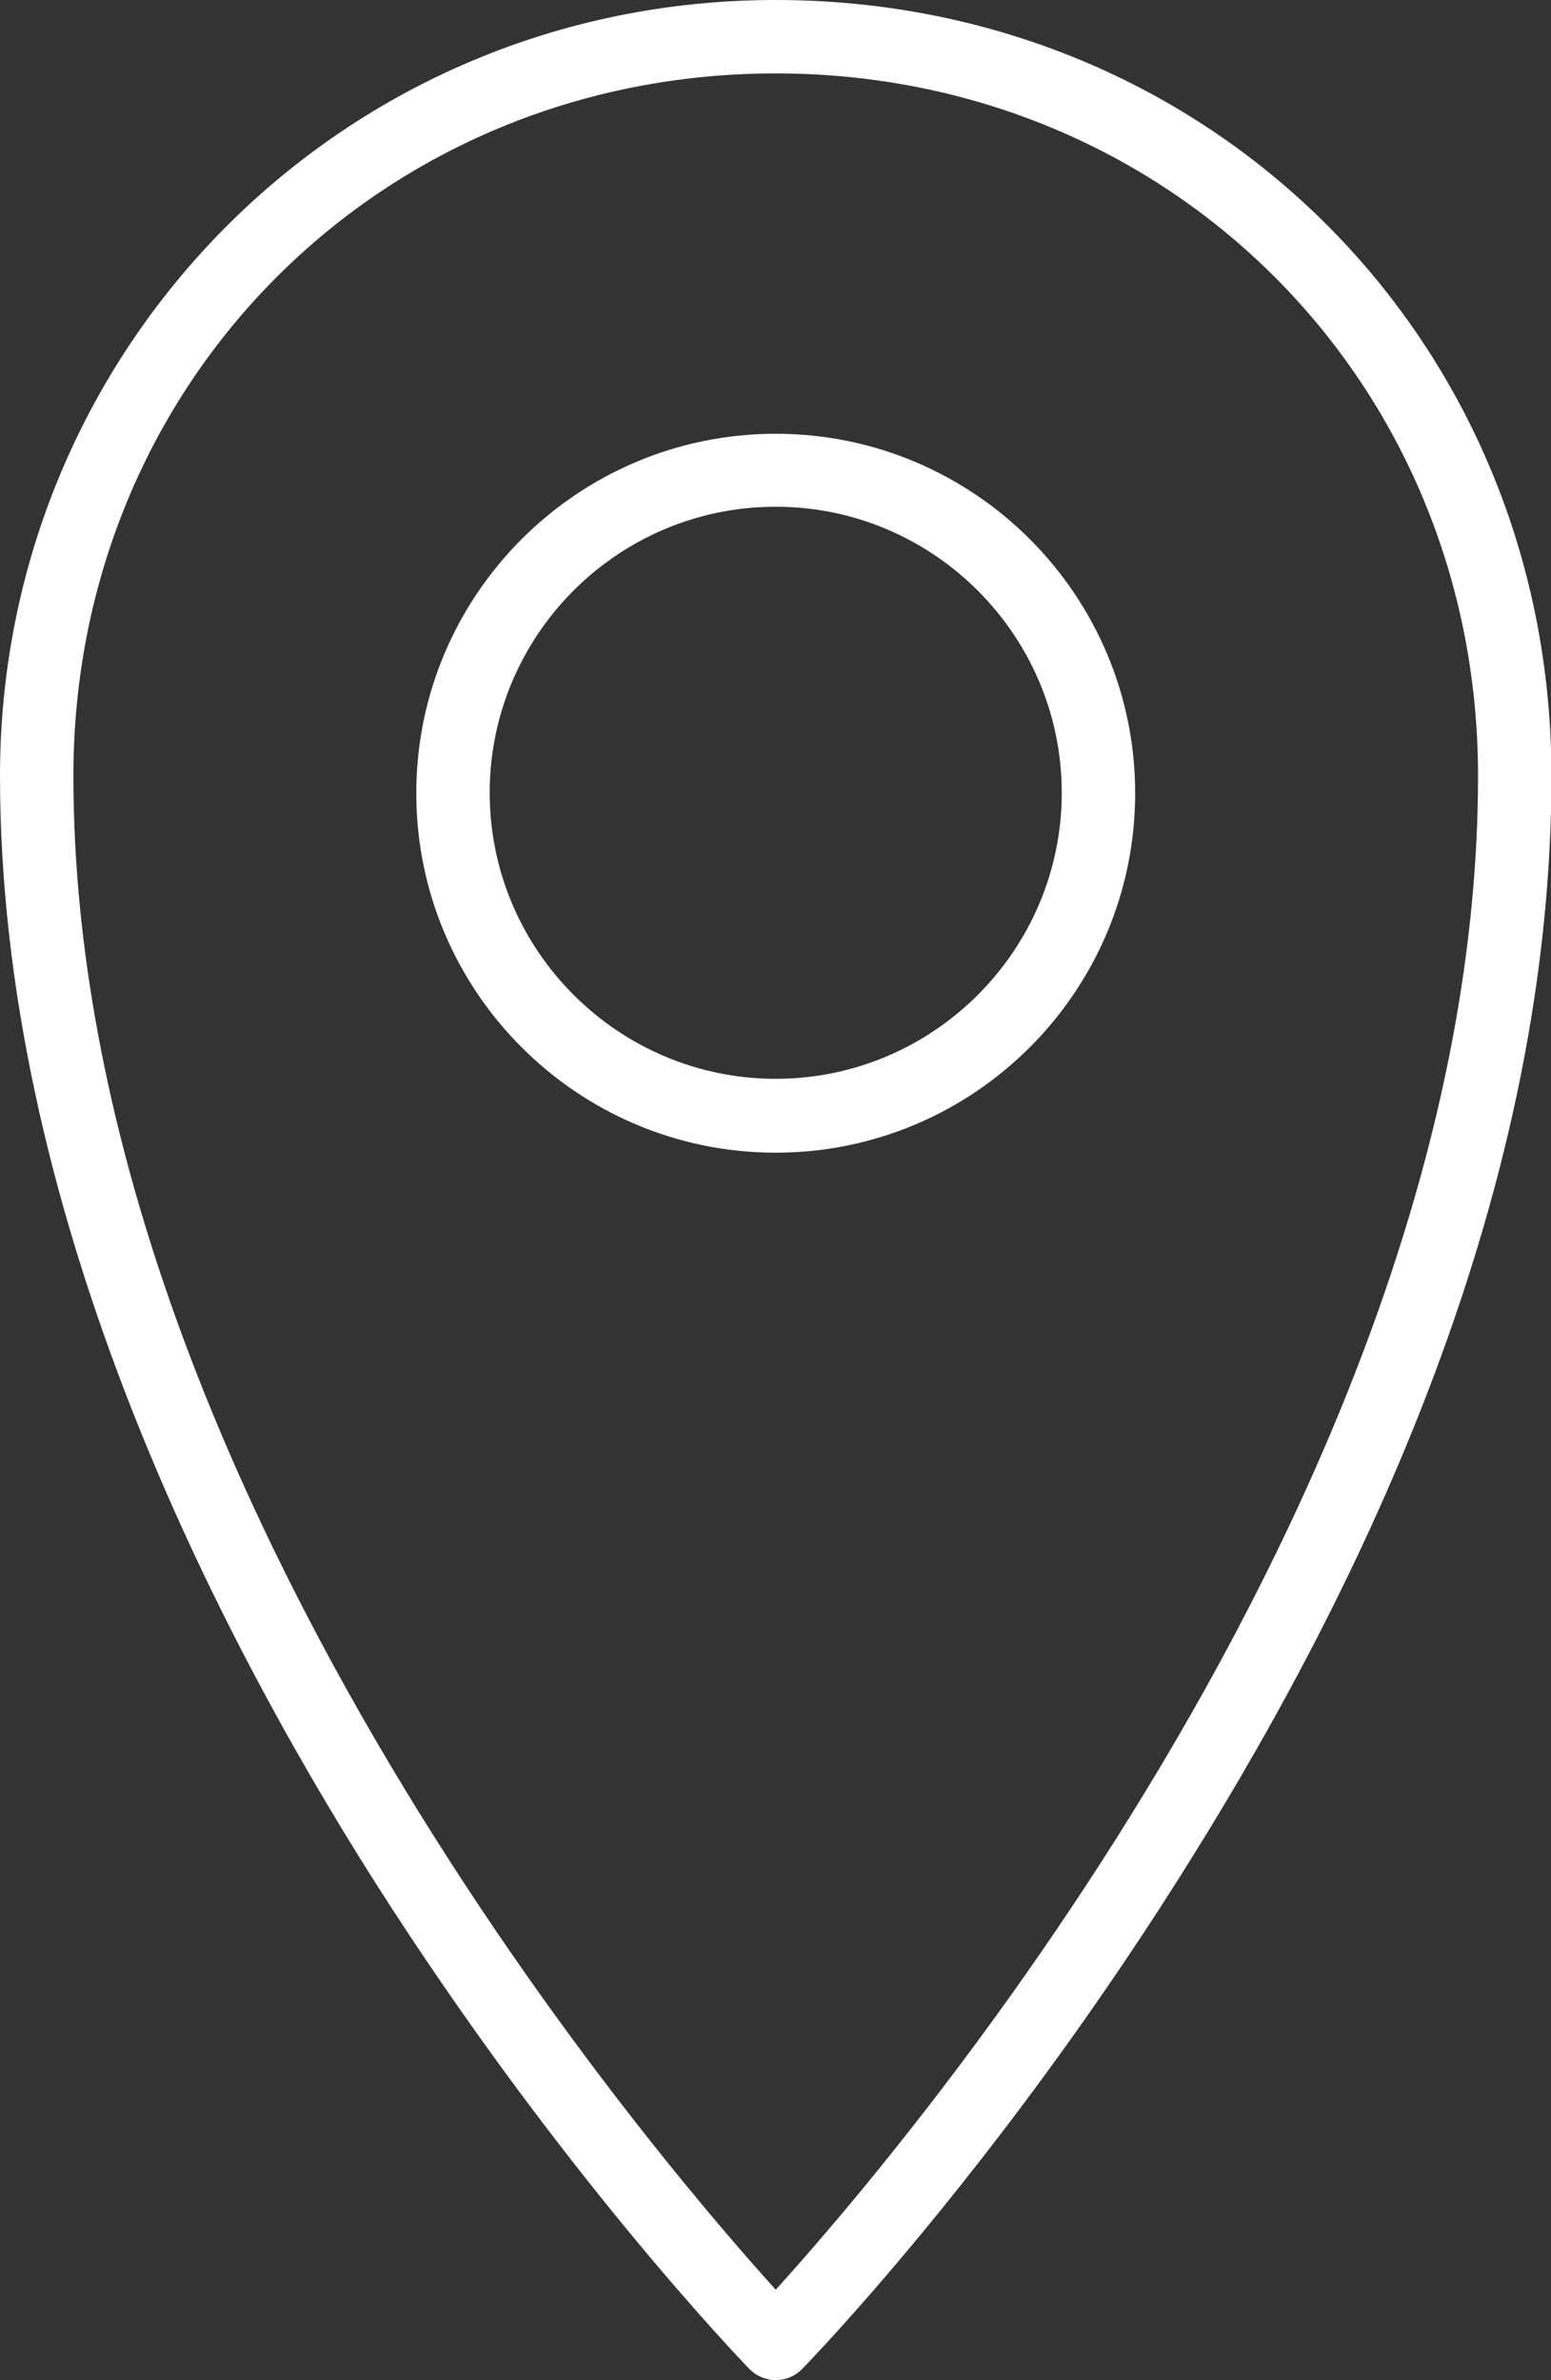
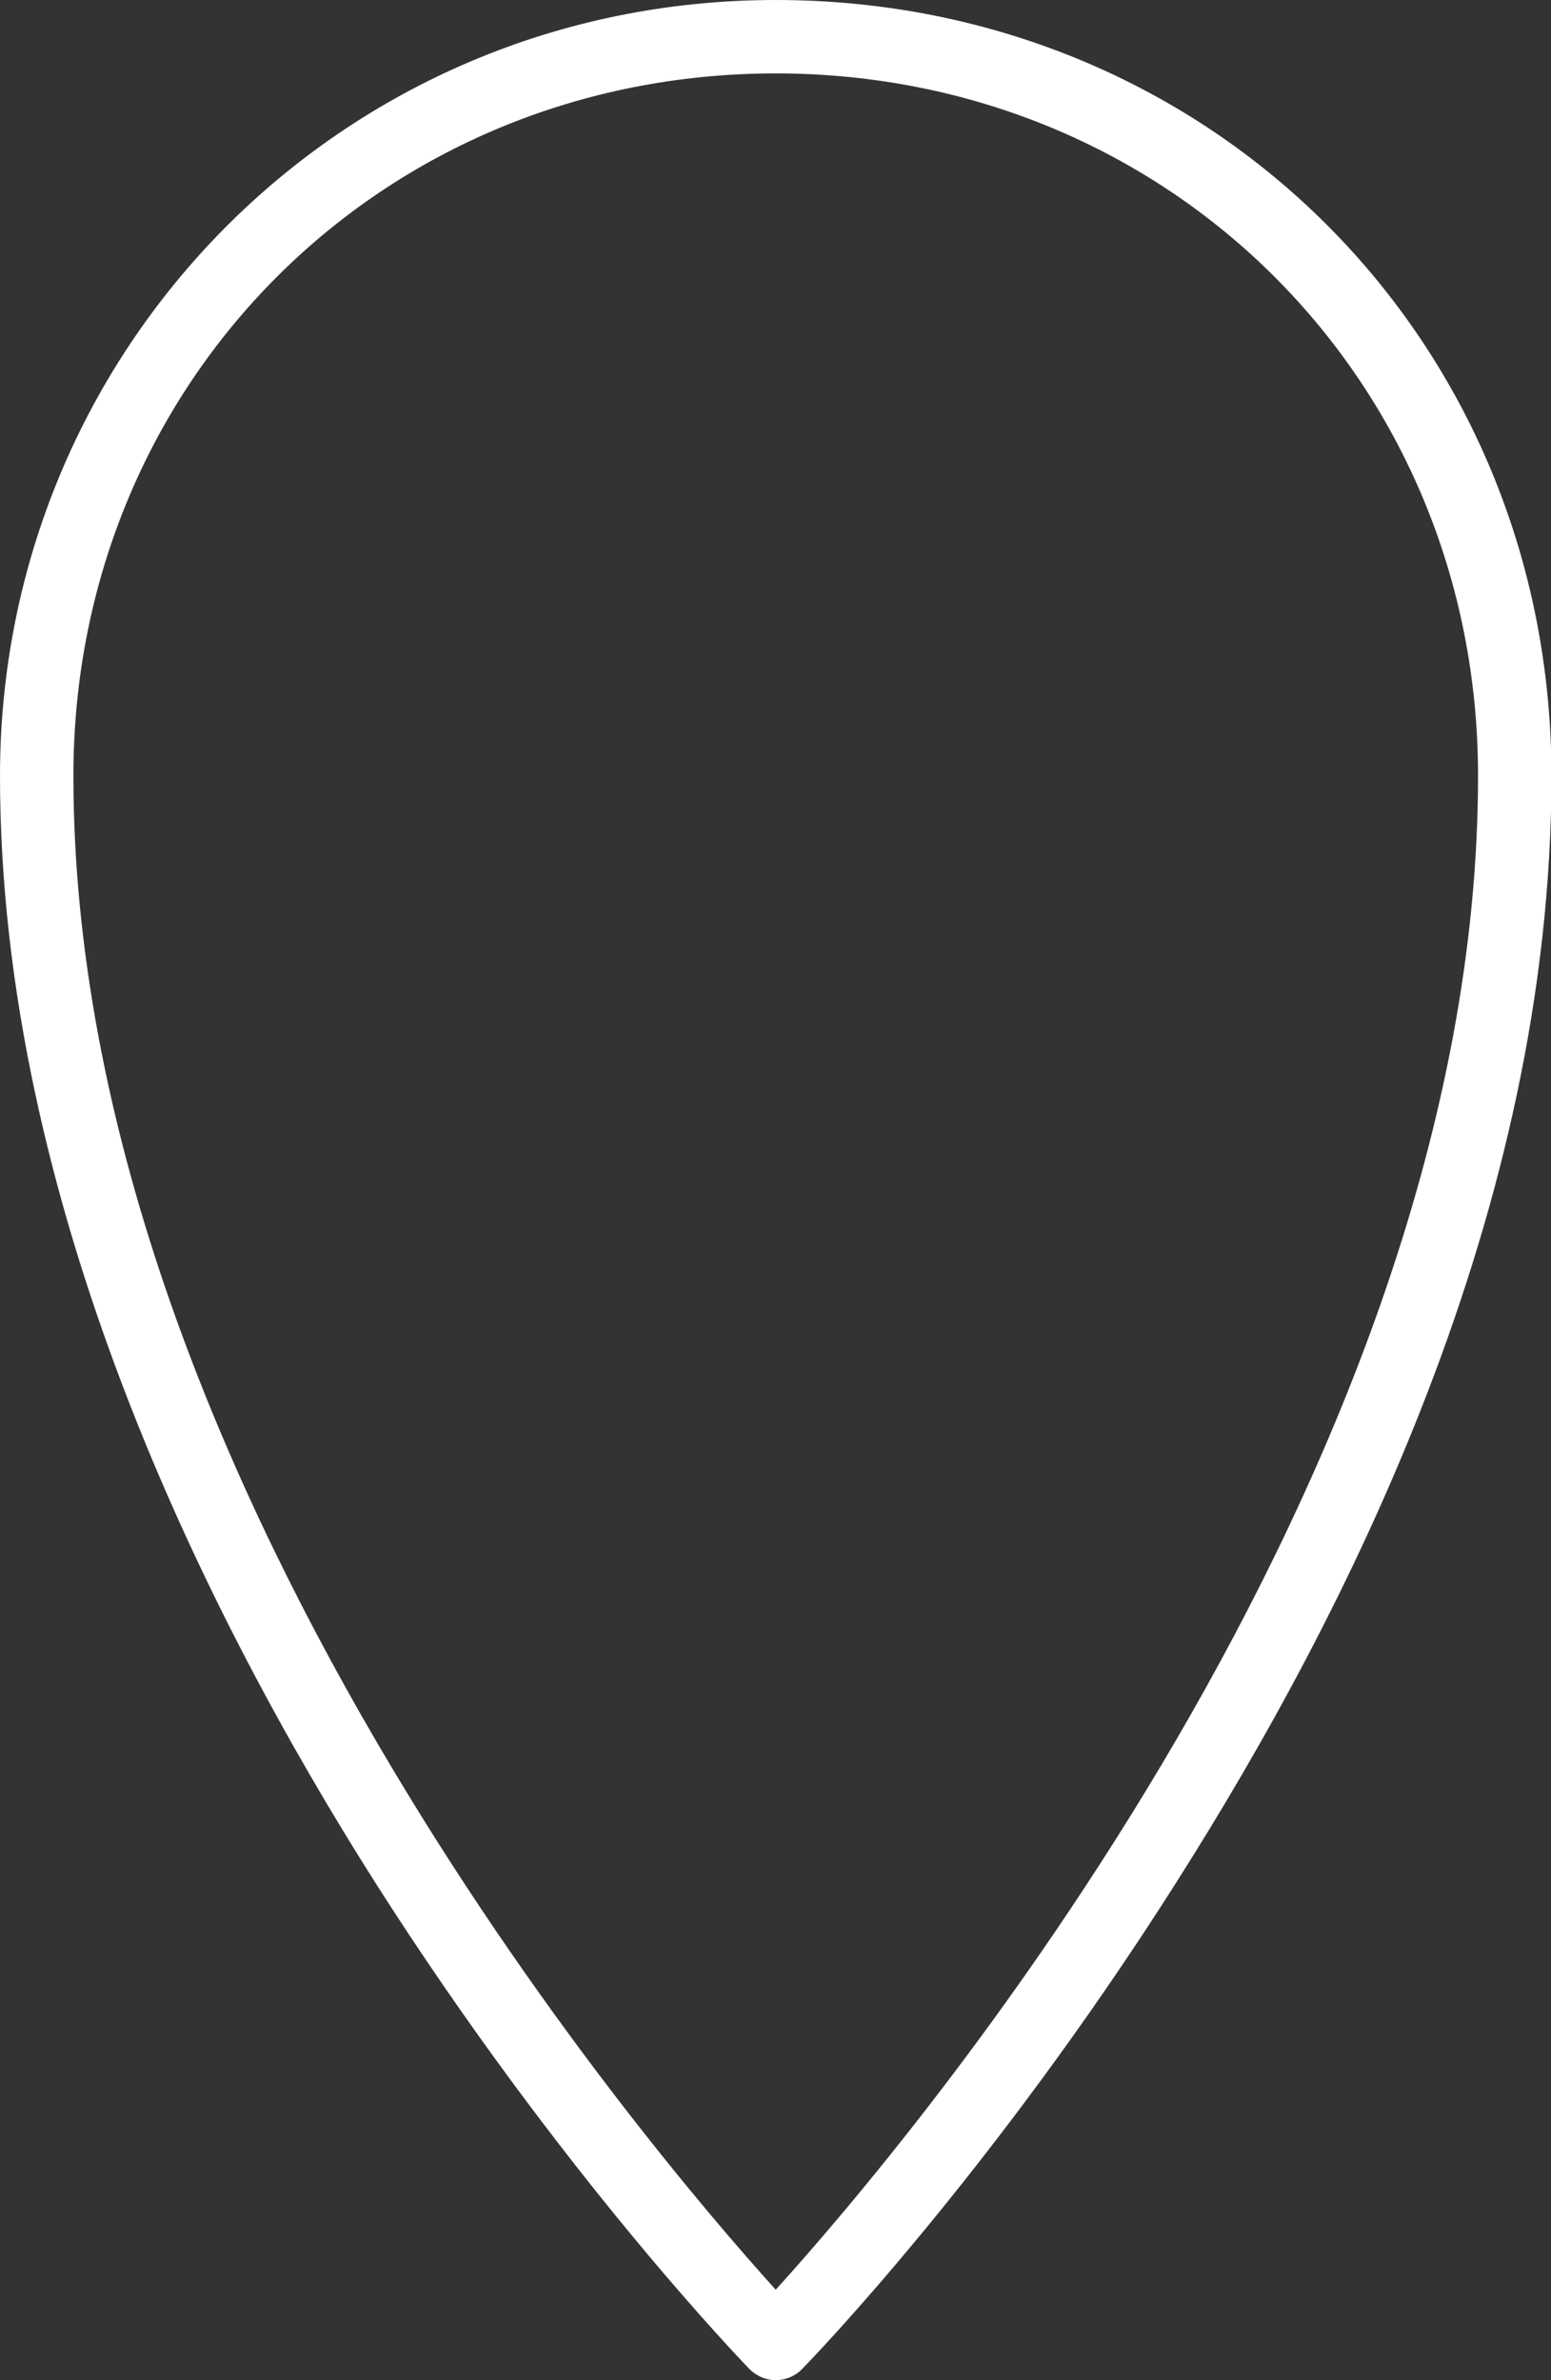
<svg xmlns="http://www.w3.org/2000/svg" id="b" viewBox="0 0 34.65 53.17">
  <rect x="0" y="0" width="34.65" height="53.17" fill="#333333" stroke="none" />
  <g id="c">
    <g>
      <path d="M17.33,53.17c-.22,0-.43-.09-.59-.25-.17-.18-4.23-4.38-8.36-10.87C4.56,36.03,0,26.85,0,17.33S7.61,0,17.33,0s17.33,7.61,17.33,17.33-4.56,18.7-8.38,24.72c-4.12,6.5-8.19,10.7-8.36,10.87-.15,.16-.37,.25-.59,.25ZM17.33,1.64C8.53,1.64,1.64,8.53,1.64,17.33c0,15.58,12.77,30.59,15.69,33.82,2.92-3.22,15.69-18.23,15.69-33.82,0-8.8-6.89-15.69-15.69-15.69Z" style="fill:#fff;" />
-       <path d="M17.33,25.75c-4.43,0-8.03-3.6-8.03-8.03s3.6-8.03,8.03-8.03,8.03,3.6,8.03,8.03-3.6,8.03-8.03,8.03Zm0-14.43c-3.53,0-6.39,2.87-6.39,6.39s2.87,6.39,6.39,6.39,6.39-2.87,6.39-6.39-2.87-6.39-6.39-6.39Z" style="fill:#fff;" />
    </g>
  </g>
</svg>